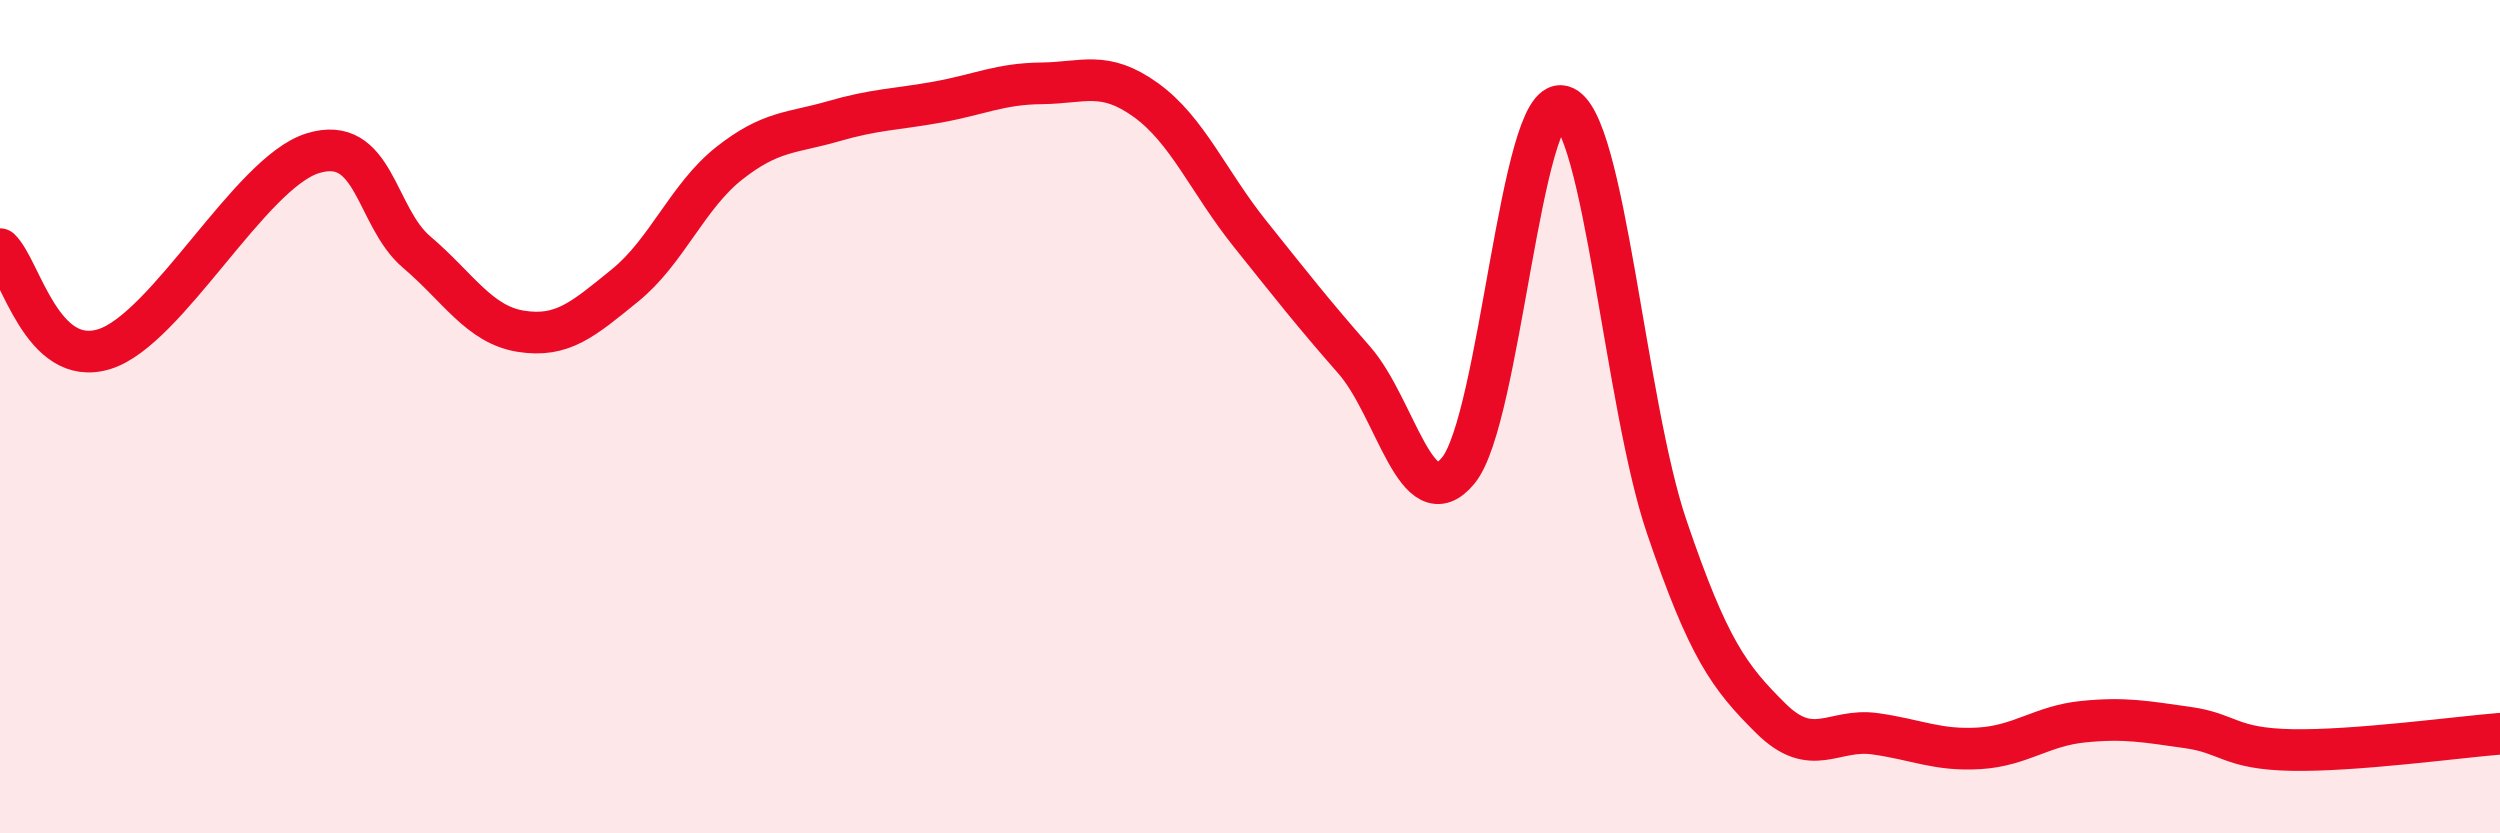
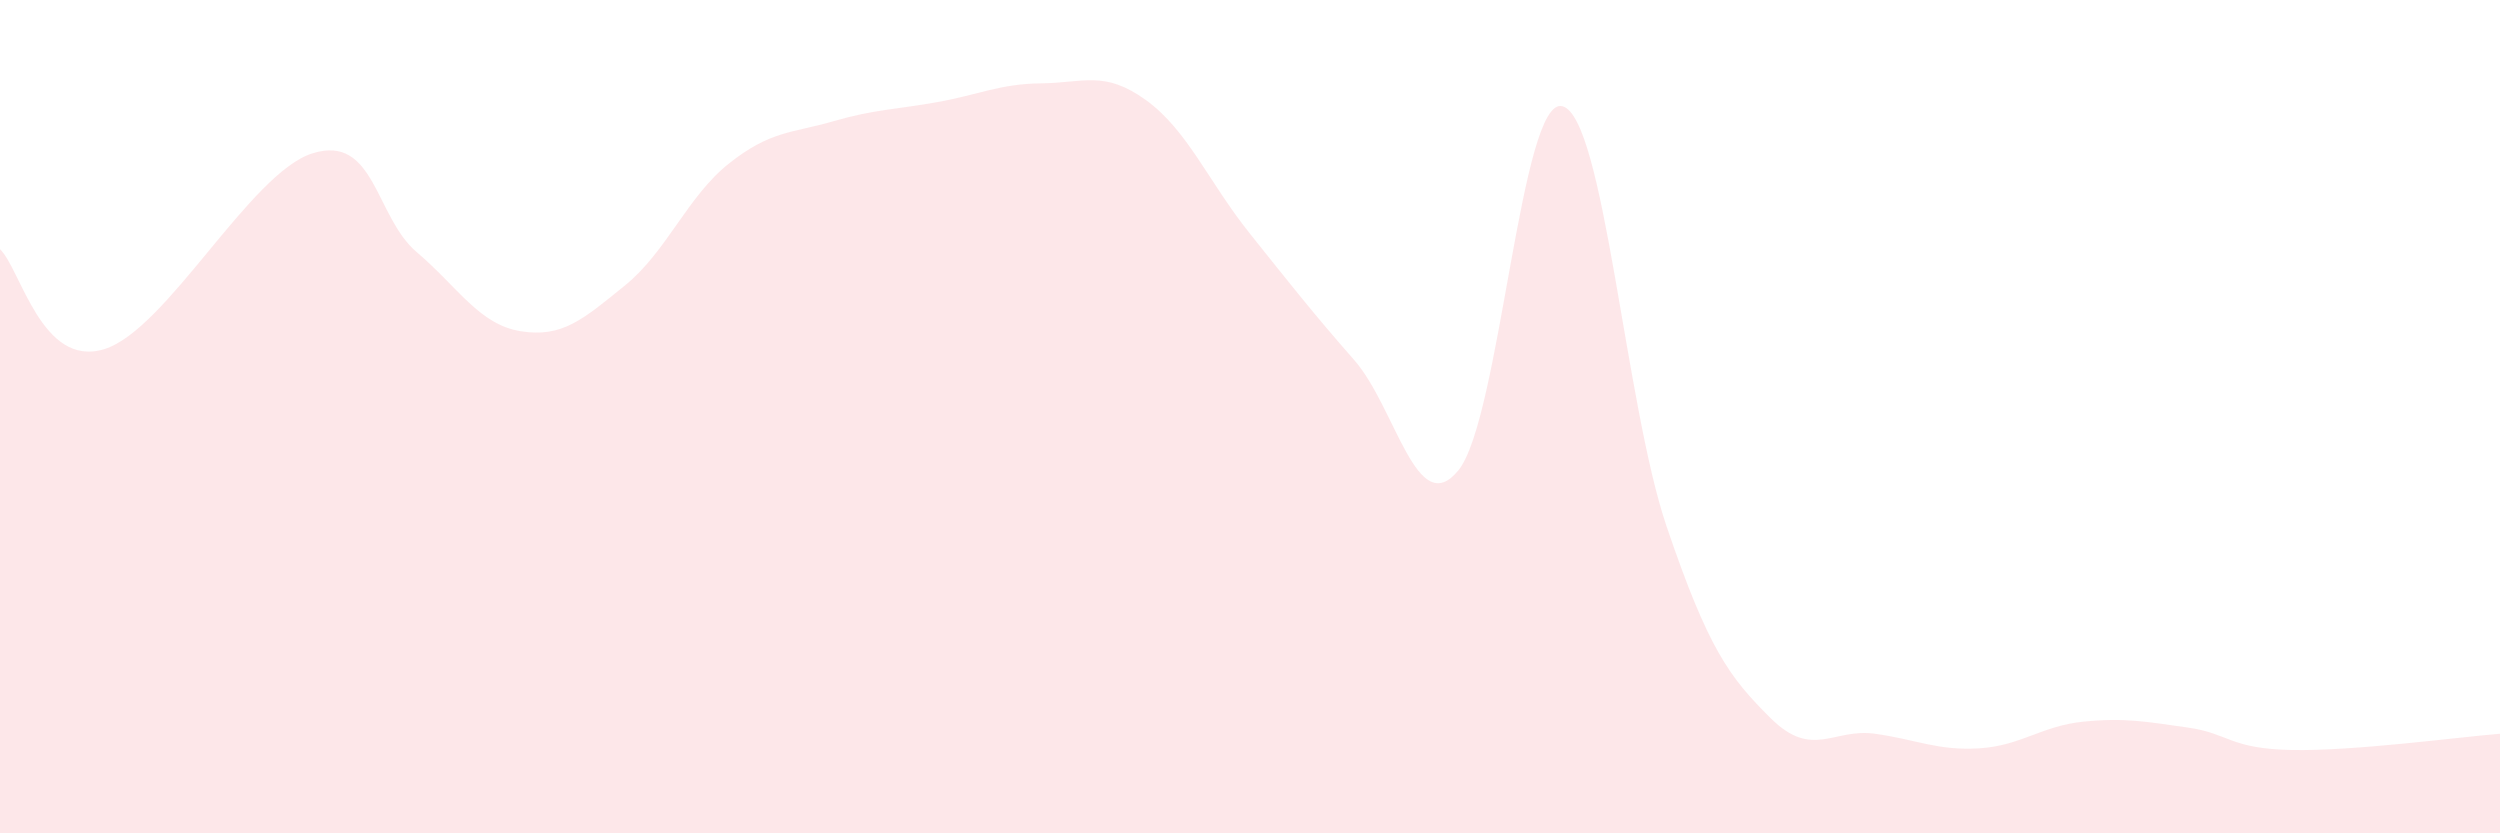
<svg xmlns="http://www.w3.org/2000/svg" width="60" height="20" viewBox="0 0 60 20">
  <path d="M 0,5.98 C 0.5,6.46 1,8.84 2.5,8.38 C 4,7.92 6,4.15 7.5,3.68 C 9,3.21 9,5.2 10,6.05 C 11,6.9 11.5,7.79 12.5,7.95 C 13.5,8.11 14,7.66 15,6.85 C 16,6.04 16.5,4.71 17.5,3.92 C 18.5,3.13 19,3.2 20,2.91 C 21,2.62 21.5,2.63 22.5,2.45 C 23.5,2.27 24,2.01 25,2 C 26,1.99 26.5,1.68 27.5,2.4 C 28.5,3.12 29,4.36 30,5.61 C 31,6.86 31.5,7.5 32.5,8.64 C 33.5,9.78 34,12.51 35,11.29 C 36,10.07 36.5,2.28 37.5,2.55 C 38.5,2.82 39,9.7 40,12.64 C 41,15.58 41.5,16.25 42.5,17.24 C 43.5,18.23 44,17.47 45,17.61 C 46,17.75 46.5,18.02 47.5,17.96 C 48.5,17.9 49,17.42 50,17.32 C 51,17.22 51.5,17.32 52.5,17.46 C 53.5,17.6 53.5,17.97 55,18 C 56.5,18.03 59,17.69 60,17.61L60 20L0 20Z" fill="#EB0A25" opacity="0.1" stroke-linecap="round" stroke-linejoin="round" />
-   <path d="M 0,5.98 C 0.5,6.46 1,8.84 2.5,8.38 C 4,7.92 6,4.15 7.5,3.68 C 9,3.21 9,5.2 10,6.05 C 11,6.9 11.5,7.79 12.5,7.95 C 13.5,8.11 14,7.66 15,6.85 C 16,6.04 16.5,4.71 17.5,3.92 C 18.5,3.13 19,3.2 20,2.91 C 21,2.62 21.5,2.63 22.5,2.45 C 23.5,2.27 24,2.01 25,2 C 26,1.99 26.5,1.68 27.5,2.4 C 28.5,3.12 29,4.36 30,5.61 C 31,6.86 31.5,7.5 32.5,8.64 C 33.5,9.78 34,12.51 35,11.29 C 36,10.07 36.5,2.28 37.5,2.55 C 38.5,2.82 39,9.7 40,12.64 C 41,15.58 41.5,16.25 42.5,17.24 C 43.5,18.23 44,17.47 45,17.61 C 46,17.75 46.5,18.02 47.5,17.96 C 48.5,17.9 49,17.42 50,17.32 C 51,17.22 51.5,17.32 52.5,17.46 C 53.5,17.6 53.5,17.97 55,18 C 56.5,18.03 59,17.69 60,17.61" stroke="#EB0A25" stroke-width="1" fill="none" stroke-linecap="round" stroke-linejoin="round" />
</svg>